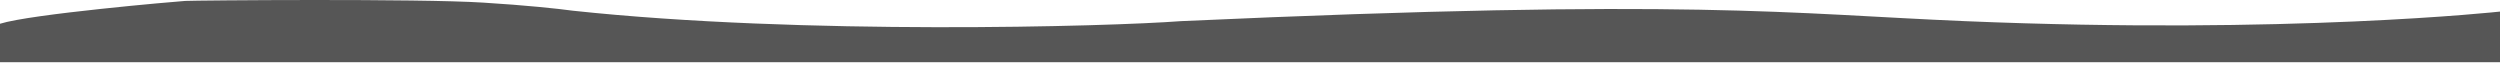
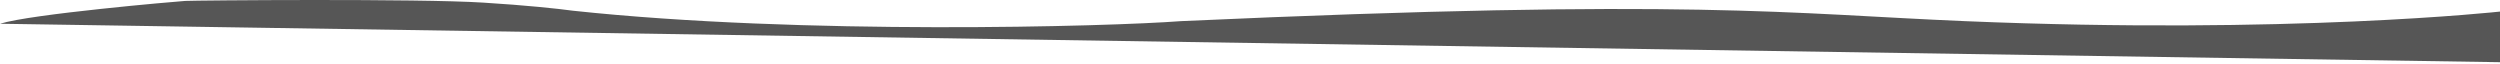
<svg xmlns="http://www.w3.org/2000/svg" id="圖層_1" data-name="圖層 1" viewBox="0 0 1920 49">
  <defs>
    <style>.cls-1{fill:#565656;}</style>
  </defs>
-   <path id="Path_9356" data-name="Path 9356" class="cls-1" d="M1920,47.77V8.89s-162,17.83-411.25,7.34c-133.42-5.58-208.94-17.83-601.64,0-55.38,4.2-290.9,10.89-467.11-8C428.8,6.69,403.56,4,371,2,321.33-1.16,150.9.26,142.2.71,134.75,1.21,23.67,10.78,0,18.24V47.77Z" />
+   <path id="Path_9356" data-name="Path 9356" class="cls-1" d="M1920,47.77V8.89s-162,17.83-411.25,7.34c-133.42-5.58-208.94-17.83-601.64,0-55.38,4.2-290.9,10.89-467.11-8C428.8,6.69,403.56,4,371,2,321.33-1.16,150.9.26,142.2.71,134.75,1.21,23.67,10.78,0,18.24Z" />
</svg>